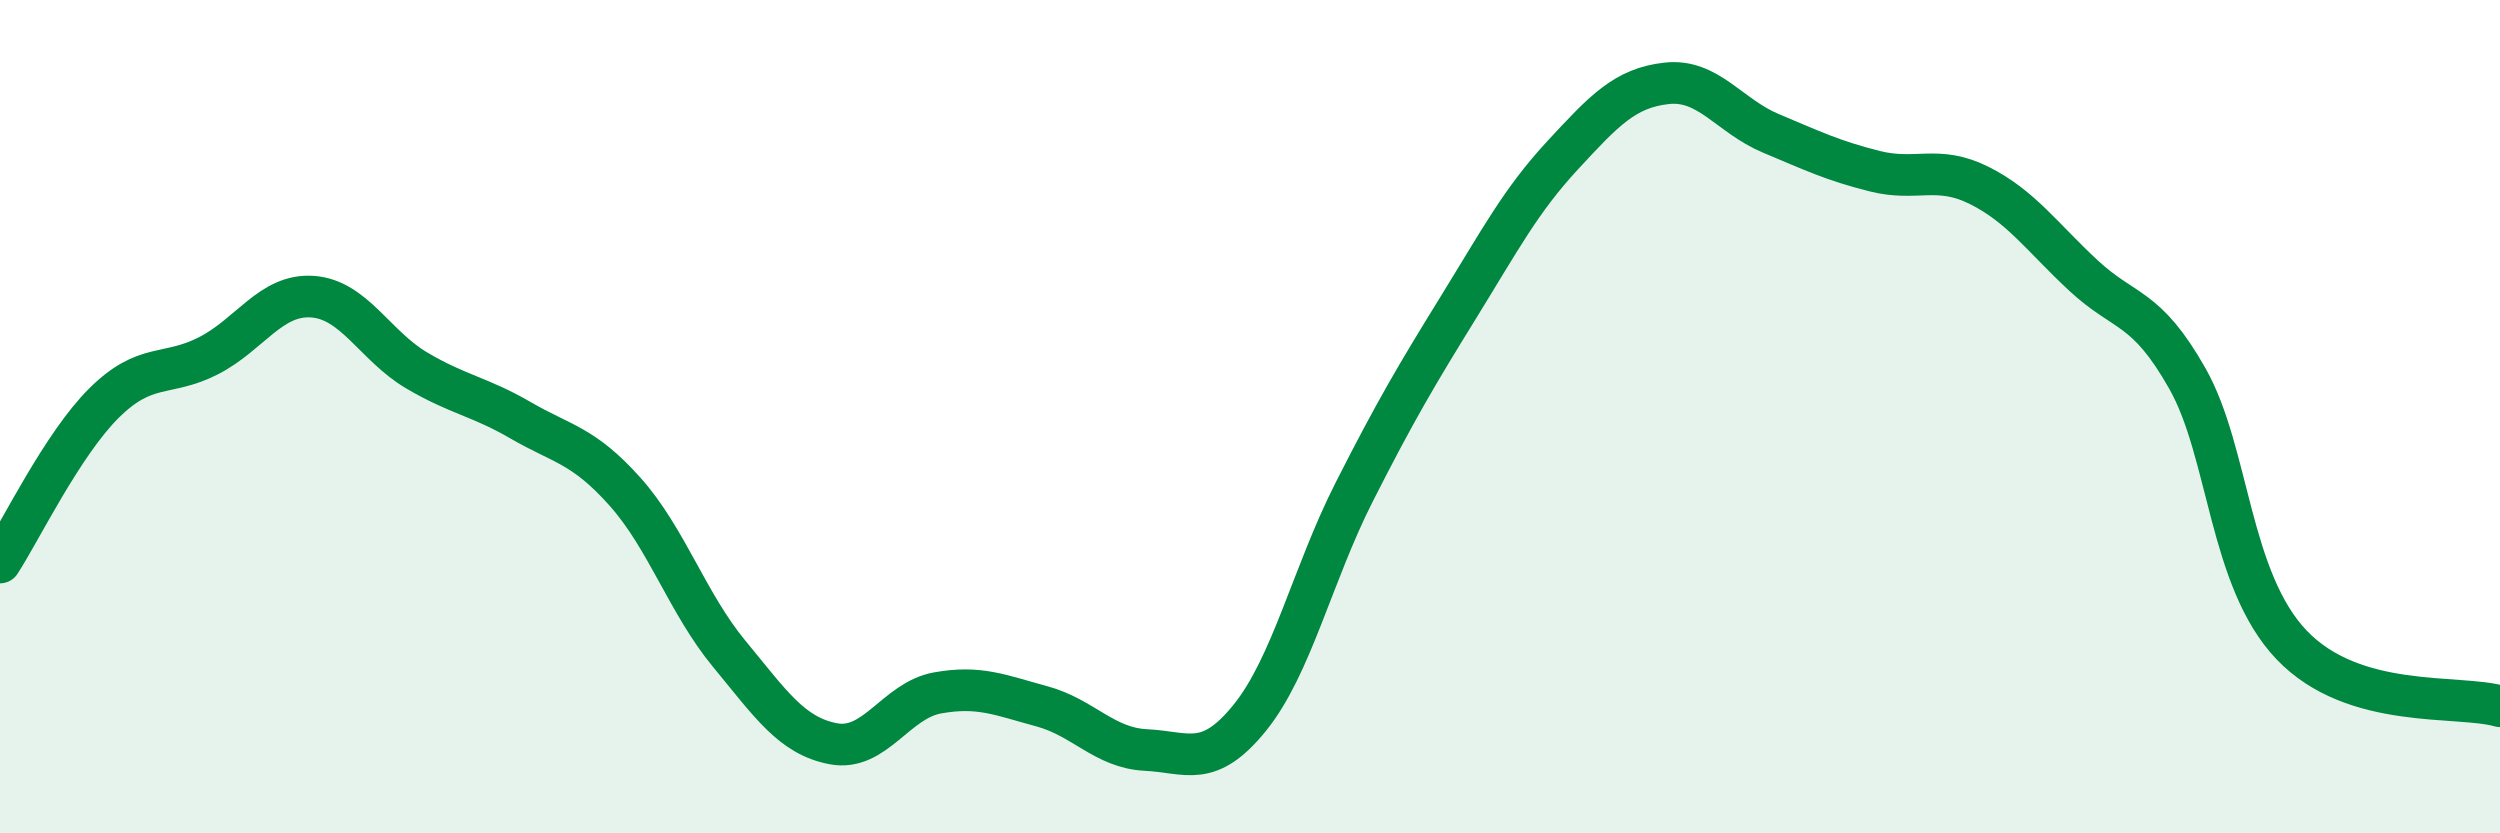
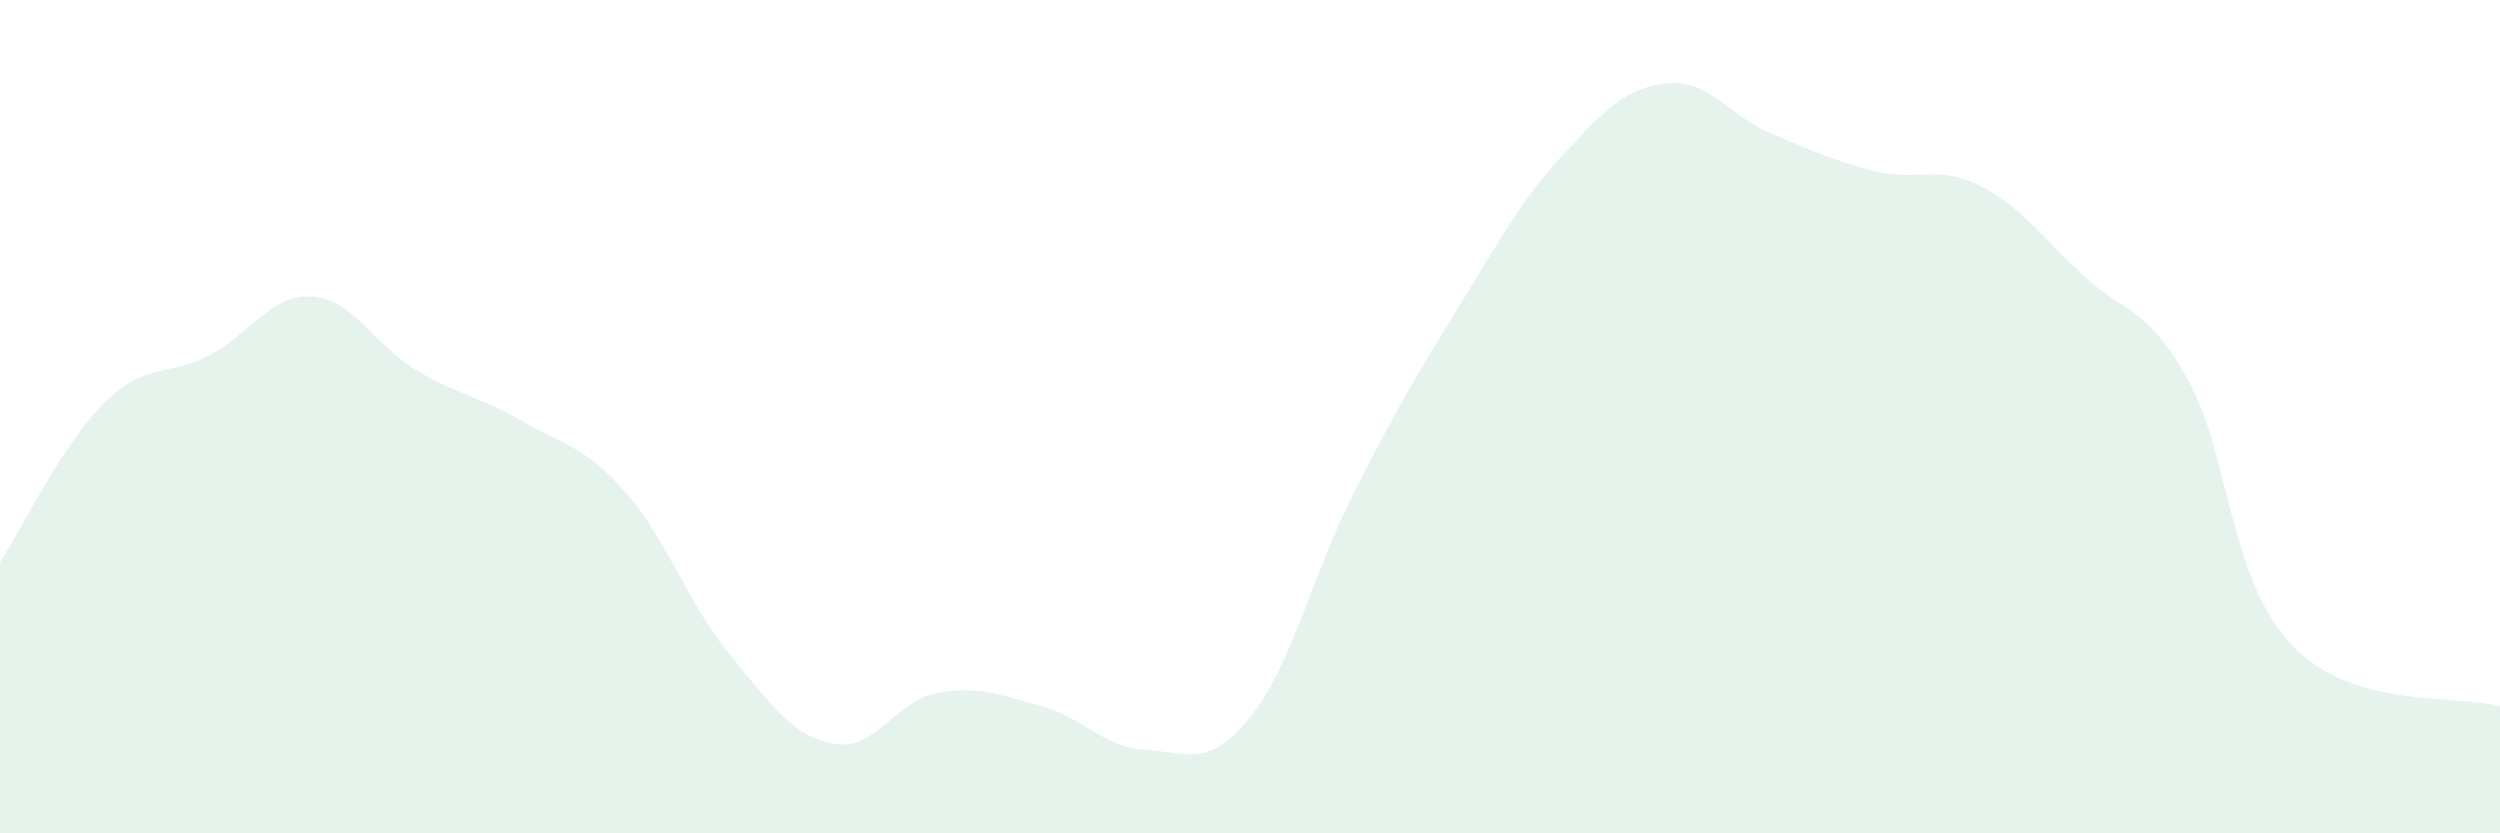
<svg xmlns="http://www.w3.org/2000/svg" width="60" height="20" viewBox="0 0 60 20">
  <path d="M 0,13.5 C 0.5,12.73 1.5,10.66 2.5,9.67 C 3.5,8.68 4,9.05 5,8.54 C 6,8.03 6.5,7.05 7.5,7.12 C 8.5,7.19 9,8.3 10,8.89 C 11,9.48 11.5,9.51 12.5,10.09 C 13.5,10.67 14,10.68 15,11.8 C 16,12.92 16.5,14.48 17.5,15.69 C 18.5,16.9 19,17.66 20,17.85 C 21,18.04 21.5,16.81 22.5,16.63 C 23.5,16.45 24,16.68 25,16.95 C 26,17.22 26.5,17.95 27.5,18 C 28.5,18.05 29,18.46 30,17.22 C 31,15.98 31.5,13.78 32.5,11.81 C 33.5,9.84 34,9 35,7.38 C 36,5.76 36.5,4.81 37.5,3.73 C 38.5,2.65 39,2.11 40,2 C 41,1.89 41.5,2.78 42.5,3.2 C 43.5,3.62 44,3.86 45,4.11 C 46,4.36 46.5,3.95 47.5,4.45 C 48.5,4.95 49,5.68 50,6.61 C 51,7.54 51.5,7.32 52.5,9.09 C 53.5,10.86 53.5,13.91 55,15.48 C 56.5,17.05 59,16.66 60,16.95L60 20L0 20Z" fill="#008740" opacity="0.1" stroke-linecap="round" stroke-linejoin="round" />
-   <path d="M 0,13.5 C 0.5,12.73 1.5,10.66 2.5,9.67 C 3.5,8.68 4,9.05 5,8.54 C 6,8.03 6.5,7.05 7.5,7.12 C 8.5,7.19 9,8.3 10,8.89 C 11,9.48 11.5,9.51 12.5,10.09 C 13.5,10.67 14,10.68 15,11.8 C 16,12.92 16.5,14.48 17.5,15.69 C 18.5,16.9 19,17.66 20,17.85 C 21,18.04 21.5,16.81 22.5,16.63 C 23.5,16.45 24,16.68 25,16.95 C 26,17.22 26.5,17.95 27.5,18 C 28.5,18.05 29,18.46 30,17.22 C 31,15.98 31.5,13.78 32.5,11.81 C 33.5,9.84 34,9 35,7.38 C 36,5.76 36.5,4.81 37.5,3.73 C 38.5,2.65 39,2.11 40,2 C 41,1.89 41.5,2.78 42.5,3.2 C 43.5,3.62 44,3.86 45,4.11 C 46,4.36 46.5,3.95 47.5,4.45 C 48.5,4.95 49,5.68 50,6.61 C 51,7.54 51.5,7.32 52.5,9.09 C 53.5,10.86 53.5,13.91 55,15.48 C 56.5,17.05 59,16.66 60,16.95" stroke="#008740" stroke-width="1" fill="none" stroke-linecap="round" stroke-linejoin="round" />
</svg>